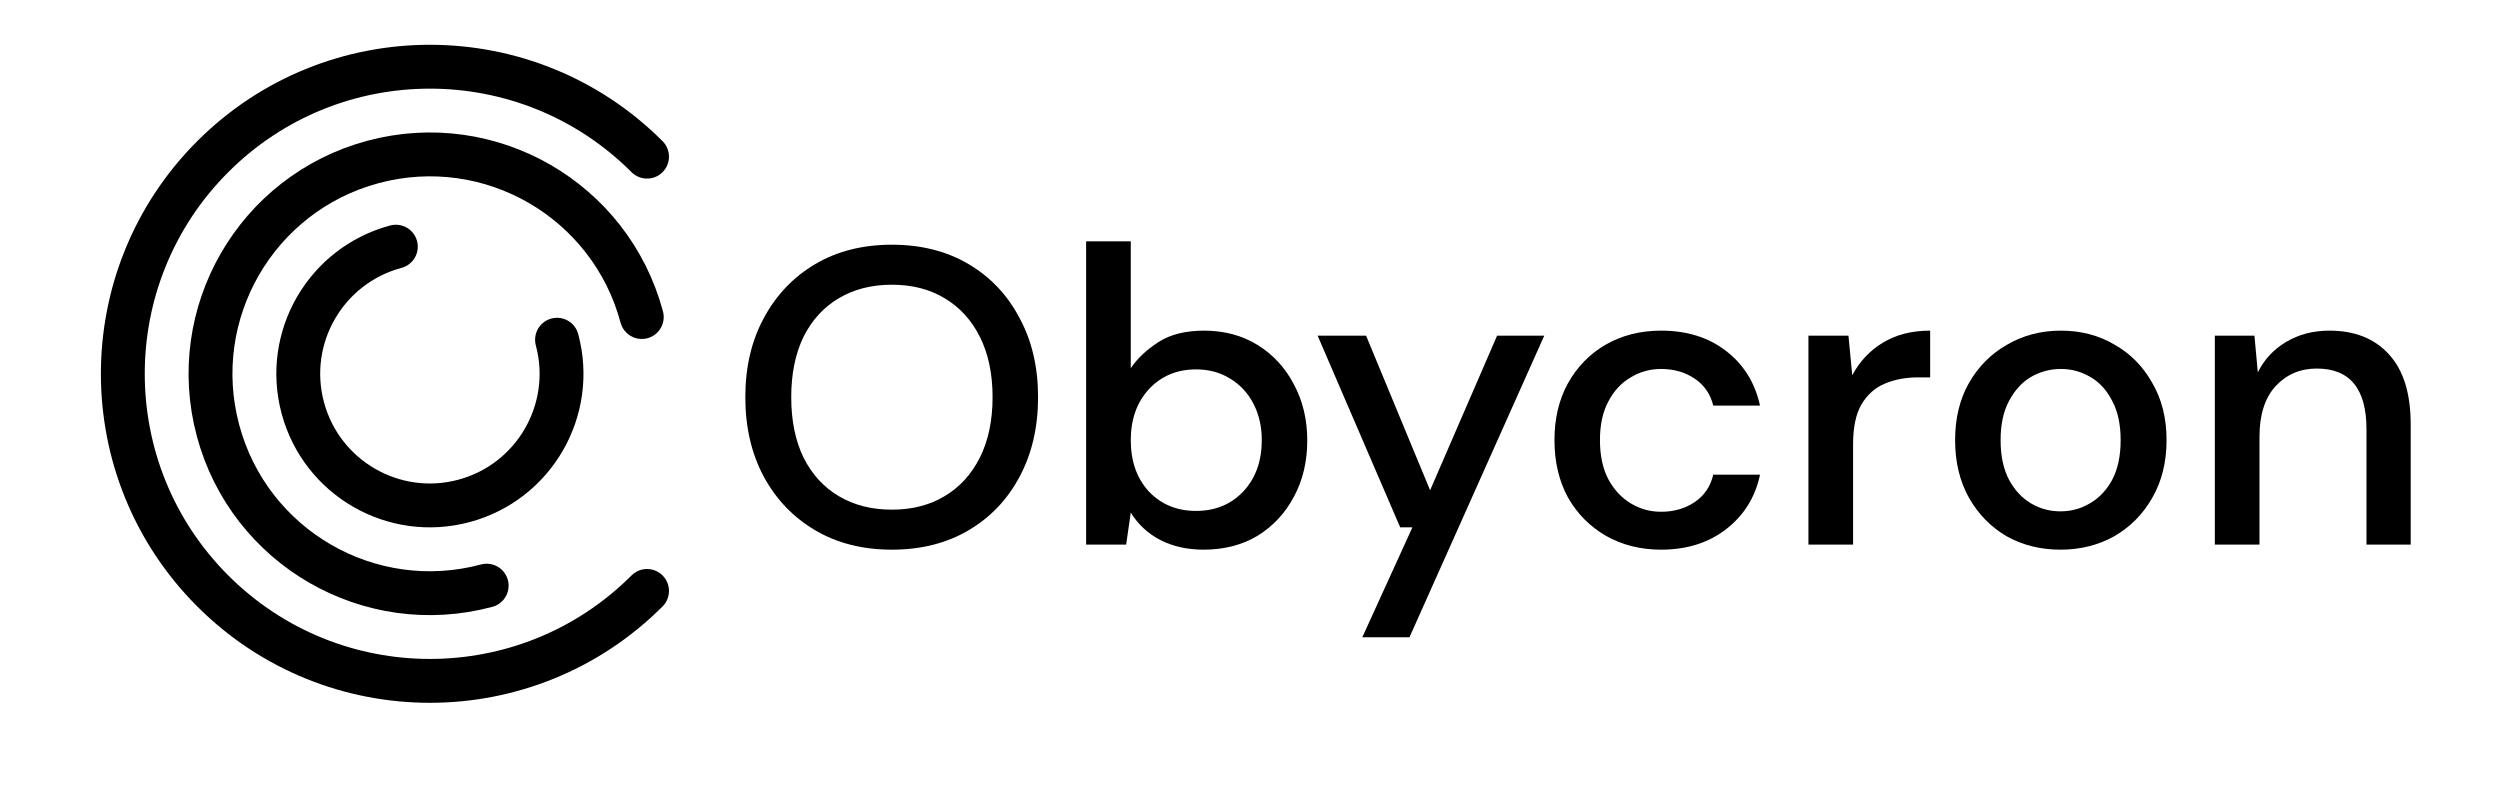
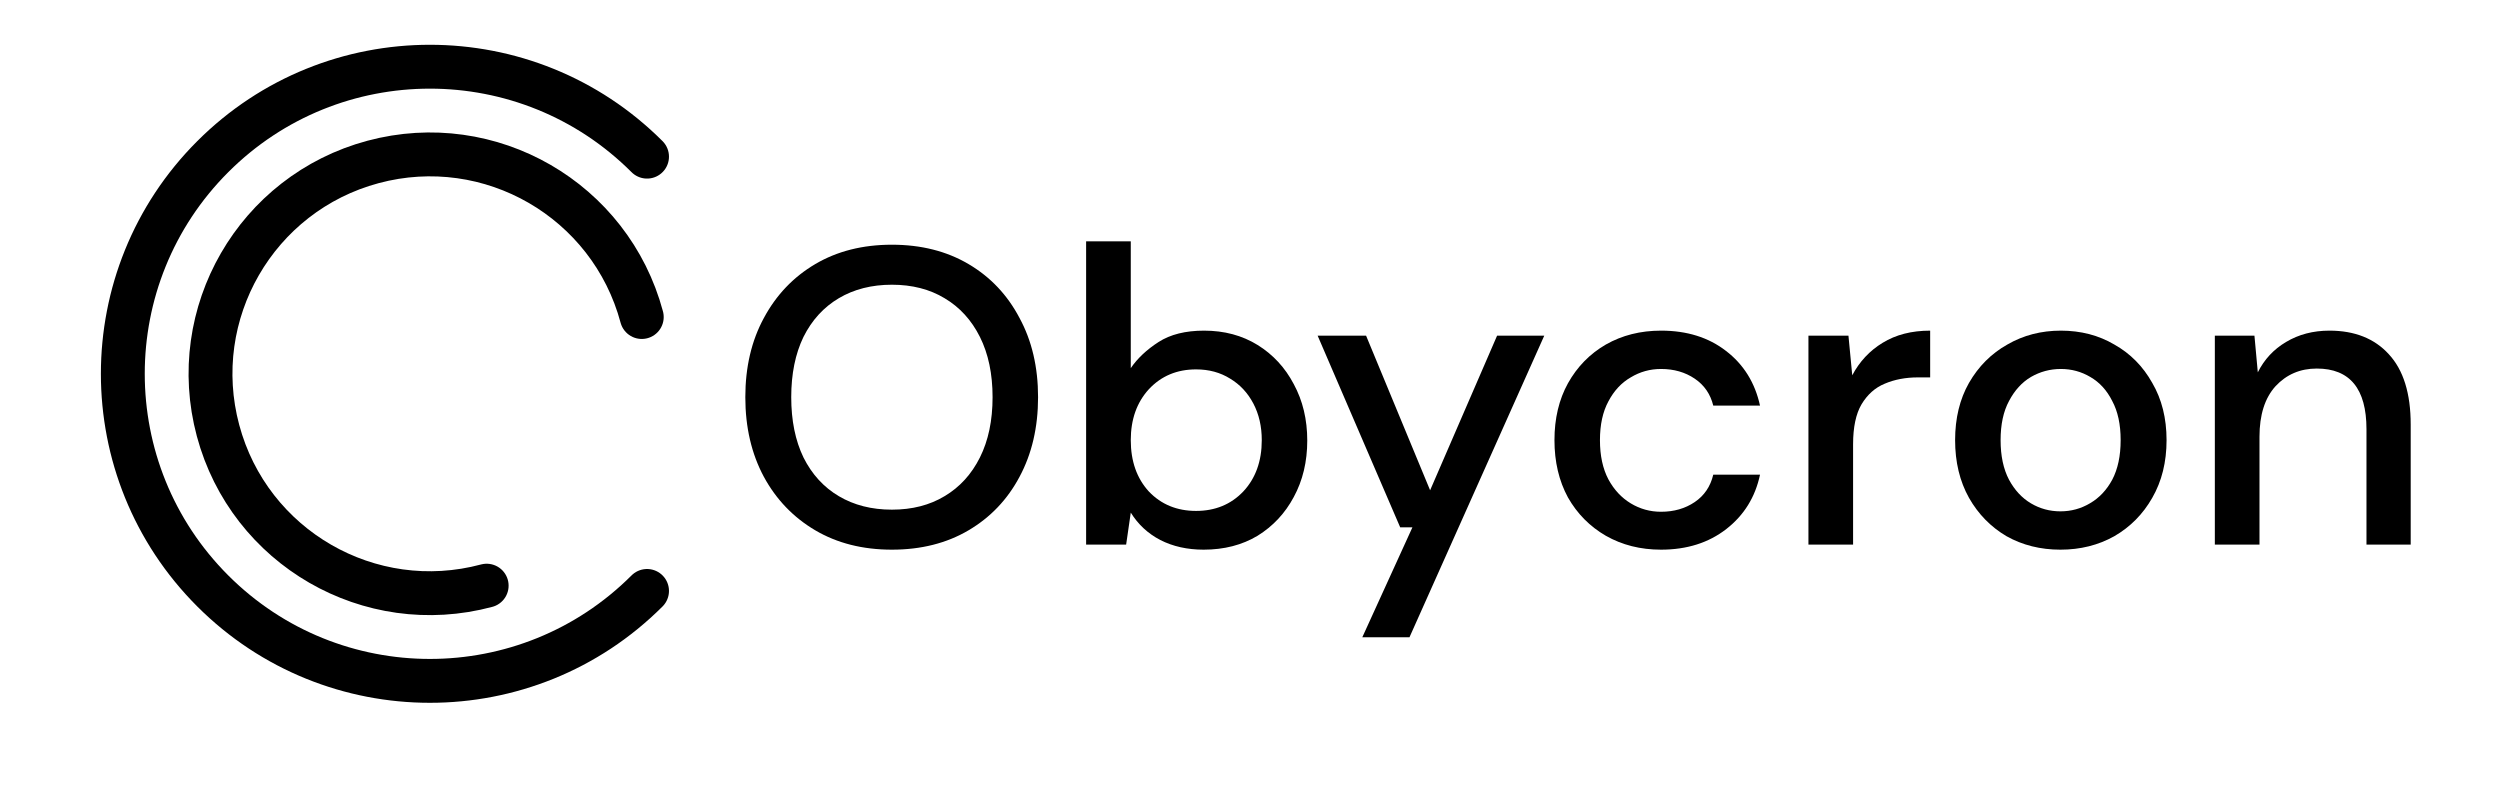
<svg xmlns="http://www.w3.org/2000/svg" width="362" height="117" viewBox="0 0 362 117" fill="none">
  <g clip-path="url(#clip0_31_234)">
    <path d="M93.692 85.567C76.327 102.931 48.173 102.931 30.808 85.567C13.444 68.202 13.444 40.048 30.808 22.683C48.173 5.319 76.327 5.319 93.692 22.683" stroke="black" stroke-width="6.352" stroke-linecap="round" />
    <path d="M70.47 84.804C53.527 89.344 36.111 79.289 31.571 62.345C27.031 45.402 37.086 27.986 54.029 23.447C70.973 18.907 88.388 28.962 92.928 45.905" stroke="black" stroke-width="6.352" stroke-linecap="round" />
-     <path d="M80.657 49.193C83.381 59.359 77.348 69.808 67.182 72.532C57.016 75.256 46.567 69.223 43.843 59.057C41.119 48.891 47.152 38.442 57.318 35.718" stroke="black" stroke-width="6.352" stroke-linecap="round" />
    <path d="M129.148 79.592C124.919 79.592 121.219 78.657 118.047 76.787C114.876 74.916 112.396 72.334 110.606 69.041C108.817 65.707 107.923 61.864 107.923 57.513C107.923 53.163 108.817 49.34 110.606 46.047C112.396 42.713 114.876 40.11 118.047 38.24C121.219 36.37 124.919 35.434 129.148 35.434C133.377 35.434 137.077 36.37 140.248 38.24C143.42 40.11 145.88 42.713 147.628 46.047C149.418 49.34 150.312 53.163 150.312 57.513C150.312 61.864 149.418 65.707 147.628 69.041C145.88 72.334 143.42 74.916 140.248 76.787C137.077 78.657 133.377 79.592 129.148 79.592ZM129.148 73.798C132.076 73.798 134.617 73.147 136.772 71.846C138.968 70.545 140.675 68.675 141.895 66.235C143.115 63.795 143.725 60.888 143.725 57.513C143.725 54.138 143.115 51.231 141.895 48.791C140.675 46.352 138.968 44.481 136.772 43.18C134.617 41.879 132.076 41.228 129.148 41.228C126.22 41.228 123.659 41.879 121.463 43.18C119.267 44.481 117.56 46.352 116.34 48.791C115.161 51.231 114.571 54.138 114.571 57.513C114.571 60.888 115.161 63.795 116.34 66.235C117.56 68.675 119.267 70.545 121.463 71.846C123.659 73.147 126.22 73.798 129.148 73.798Z" fill="black" />
    <path d="M174.287 79.592C171.929 79.592 169.835 79.125 168.005 78.189C166.216 77.254 164.793 75.933 163.736 74.225L163.065 78.86H157.27V34.946H163.736V53.305C164.711 51.882 166.053 50.621 167.761 49.523C169.469 48.425 171.664 47.877 174.348 47.877C177.276 47.877 179.858 48.568 182.094 49.95C184.33 51.333 186.079 53.224 187.339 55.623C188.641 58.022 189.291 60.746 189.291 63.795C189.291 66.845 188.641 69.569 187.339 71.968C186.079 74.327 184.33 76.197 182.094 77.58C179.858 78.921 177.255 79.592 174.287 79.592ZM173.189 73.981C175.954 73.981 178.231 73.046 180.02 71.175C181.809 69.264 182.704 66.784 182.704 63.734C182.704 61.742 182.297 59.973 181.484 58.428C180.671 56.883 179.553 55.684 178.13 54.83C176.706 53.935 175.06 53.488 173.189 53.488C170.424 53.488 168.147 54.443 166.358 56.355C164.61 58.266 163.736 60.725 163.736 63.734C163.736 66.784 164.61 69.264 166.358 71.175C168.147 73.046 170.424 73.981 173.189 73.981Z" fill="black" />
    <path d="M197.26 92.279L204.518 76.36H202.749L190.795 48.608H197.809L207.08 70.993L216.777 48.608H223.608L204.091 92.279H197.26Z" fill="black" />
    <path d="M240.517 79.592C237.549 79.592 234.885 78.921 232.527 77.58C230.209 76.238 228.38 74.388 227.038 72.029C225.737 69.63 225.086 66.865 225.086 63.734C225.086 60.603 225.737 57.859 227.038 55.501C228.38 53.102 230.209 51.231 232.527 49.889C234.885 48.547 237.549 47.877 240.517 47.877C244.258 47.877 247.389 48.852 249.91 50.804C252.471 52.756 254.118 55.399 254.85 58.733H248.08C247.673 57.066 246.779 55.765 245.396 54.83C244.014 53.895 242.387 53.427 240.517 53.427C238.931 53.427 237.467 53.834 236.126 54.647C234.784 55.419 233.706 56.578 232.893 58.123C232.08 59.628 231.673 61.498 231.673 63.734C231.673 65.971 232.08 67.862 232.893 69.407C233.706 70.911 234.784 72.07 236.126 72.883C237.467 73.696 238.931 74.103 240.517 74.103C242.387 74.103 244.014 73.635 245.396 72.7C246.779 71.765 247.673 70.444 248.08 68.736H254.85C254.159 71.989 252.532 74.611 249.971 76.604C247.409 78.596 244.258 79.592 240.517 79.592Z" fill="black" />
    <path d="M261.862 78.86V48.608H267.656L268.205 54.342C269.262 52.349 270.726 50.784 272.596 49.645C274.507 48.466 276.805 47.877 279.488 47.877V54.647H277.72C275.931 54.647 274.324 54.952 272.901 55.562C271.519 56.131 270.401 57.127 269.547 58.55C268.734 59.933 268.327 61.864 268.327 64.344V78.86H261.862Z" fill="black" />
    <path d="M298.348 79.592C295.461 79.592 292.858 78.942 290.541 77.641C288.264 76.299 286.454 74.449 285.112 72.09C283.771 69.691 283.1 66.906 283.1 63.734C283.1 60.563 283.771 57.798 285.112 55.44C286.495 53.041 288.345 51.191 290.663 49.889C292.98 48.547 295.562 47.877 298.409 47.877C301.296 47.877 303.878 48.547 306.155 49.889C308.472 51.191 310.302 53.041 311.644 55.44C313.026 57.798 313.718 60.563 313.718 63.734C313.718 66.906 313.026 69.691 311.644 72.09C310.302 74.449 308.472 76.299 306.155 77.641C303.837 78.942 301.235 79.592 298.348 79.592ZM298.348 74.042C299.893 74.042 301.316 73.656 302.617 72.883C303.959 72.111 305.036 70.972 305.85 69.468C306.663 67.923 307.07 66.011 307.07 63.734C307.07 61.457 306.663 59.567 305.85 58.062C305.077 56.517 304.02 55.358 302.678 54.586C301.377 53.813 299.954 53.427 298.409 53.427C296.864 53.427 295.42 53.813 294.078 54.586C292.777 55.358 291.72 56.517 290.907 58.062C290.093 59.567 289.687 61.457 289.687 63.734C289.687 66.011 290.093 67.923 290.907 69.468C291.72 70.972 292.777 72.111 294.078 72.883C295.379 73.656 296.803 74.042 298.348 74.042Z" fill="black" />
    <path d="M320.709 78.86V48.608H326.443L326.93 53.915C327.866 52.044 329.228 50.581 331.017 49.523C332.847 48.425 334.941 47.877 337.299 47.877C340.959 47.877 343.825 49.015 345.899 51.292C348.013 53.569 349.07 56.964 349.07 61.478V78.86H342.666V62.149C342.666 56.294 340.267 53.366 335.469 53.366C333.07 53.366 331.078 54.22 329.492 55.928C327.947 57.635 327.174 60.075 327.174 63.246V78.86H320.709Z" fill="black" />
  </g>
  <defs>
    <clipPath id="clip0_31_234">
      <rect width="117" height="362" fill="white" transform="translate(0 117) rotate(-90)" />
    </clipPath>
  </defs>
</svg>